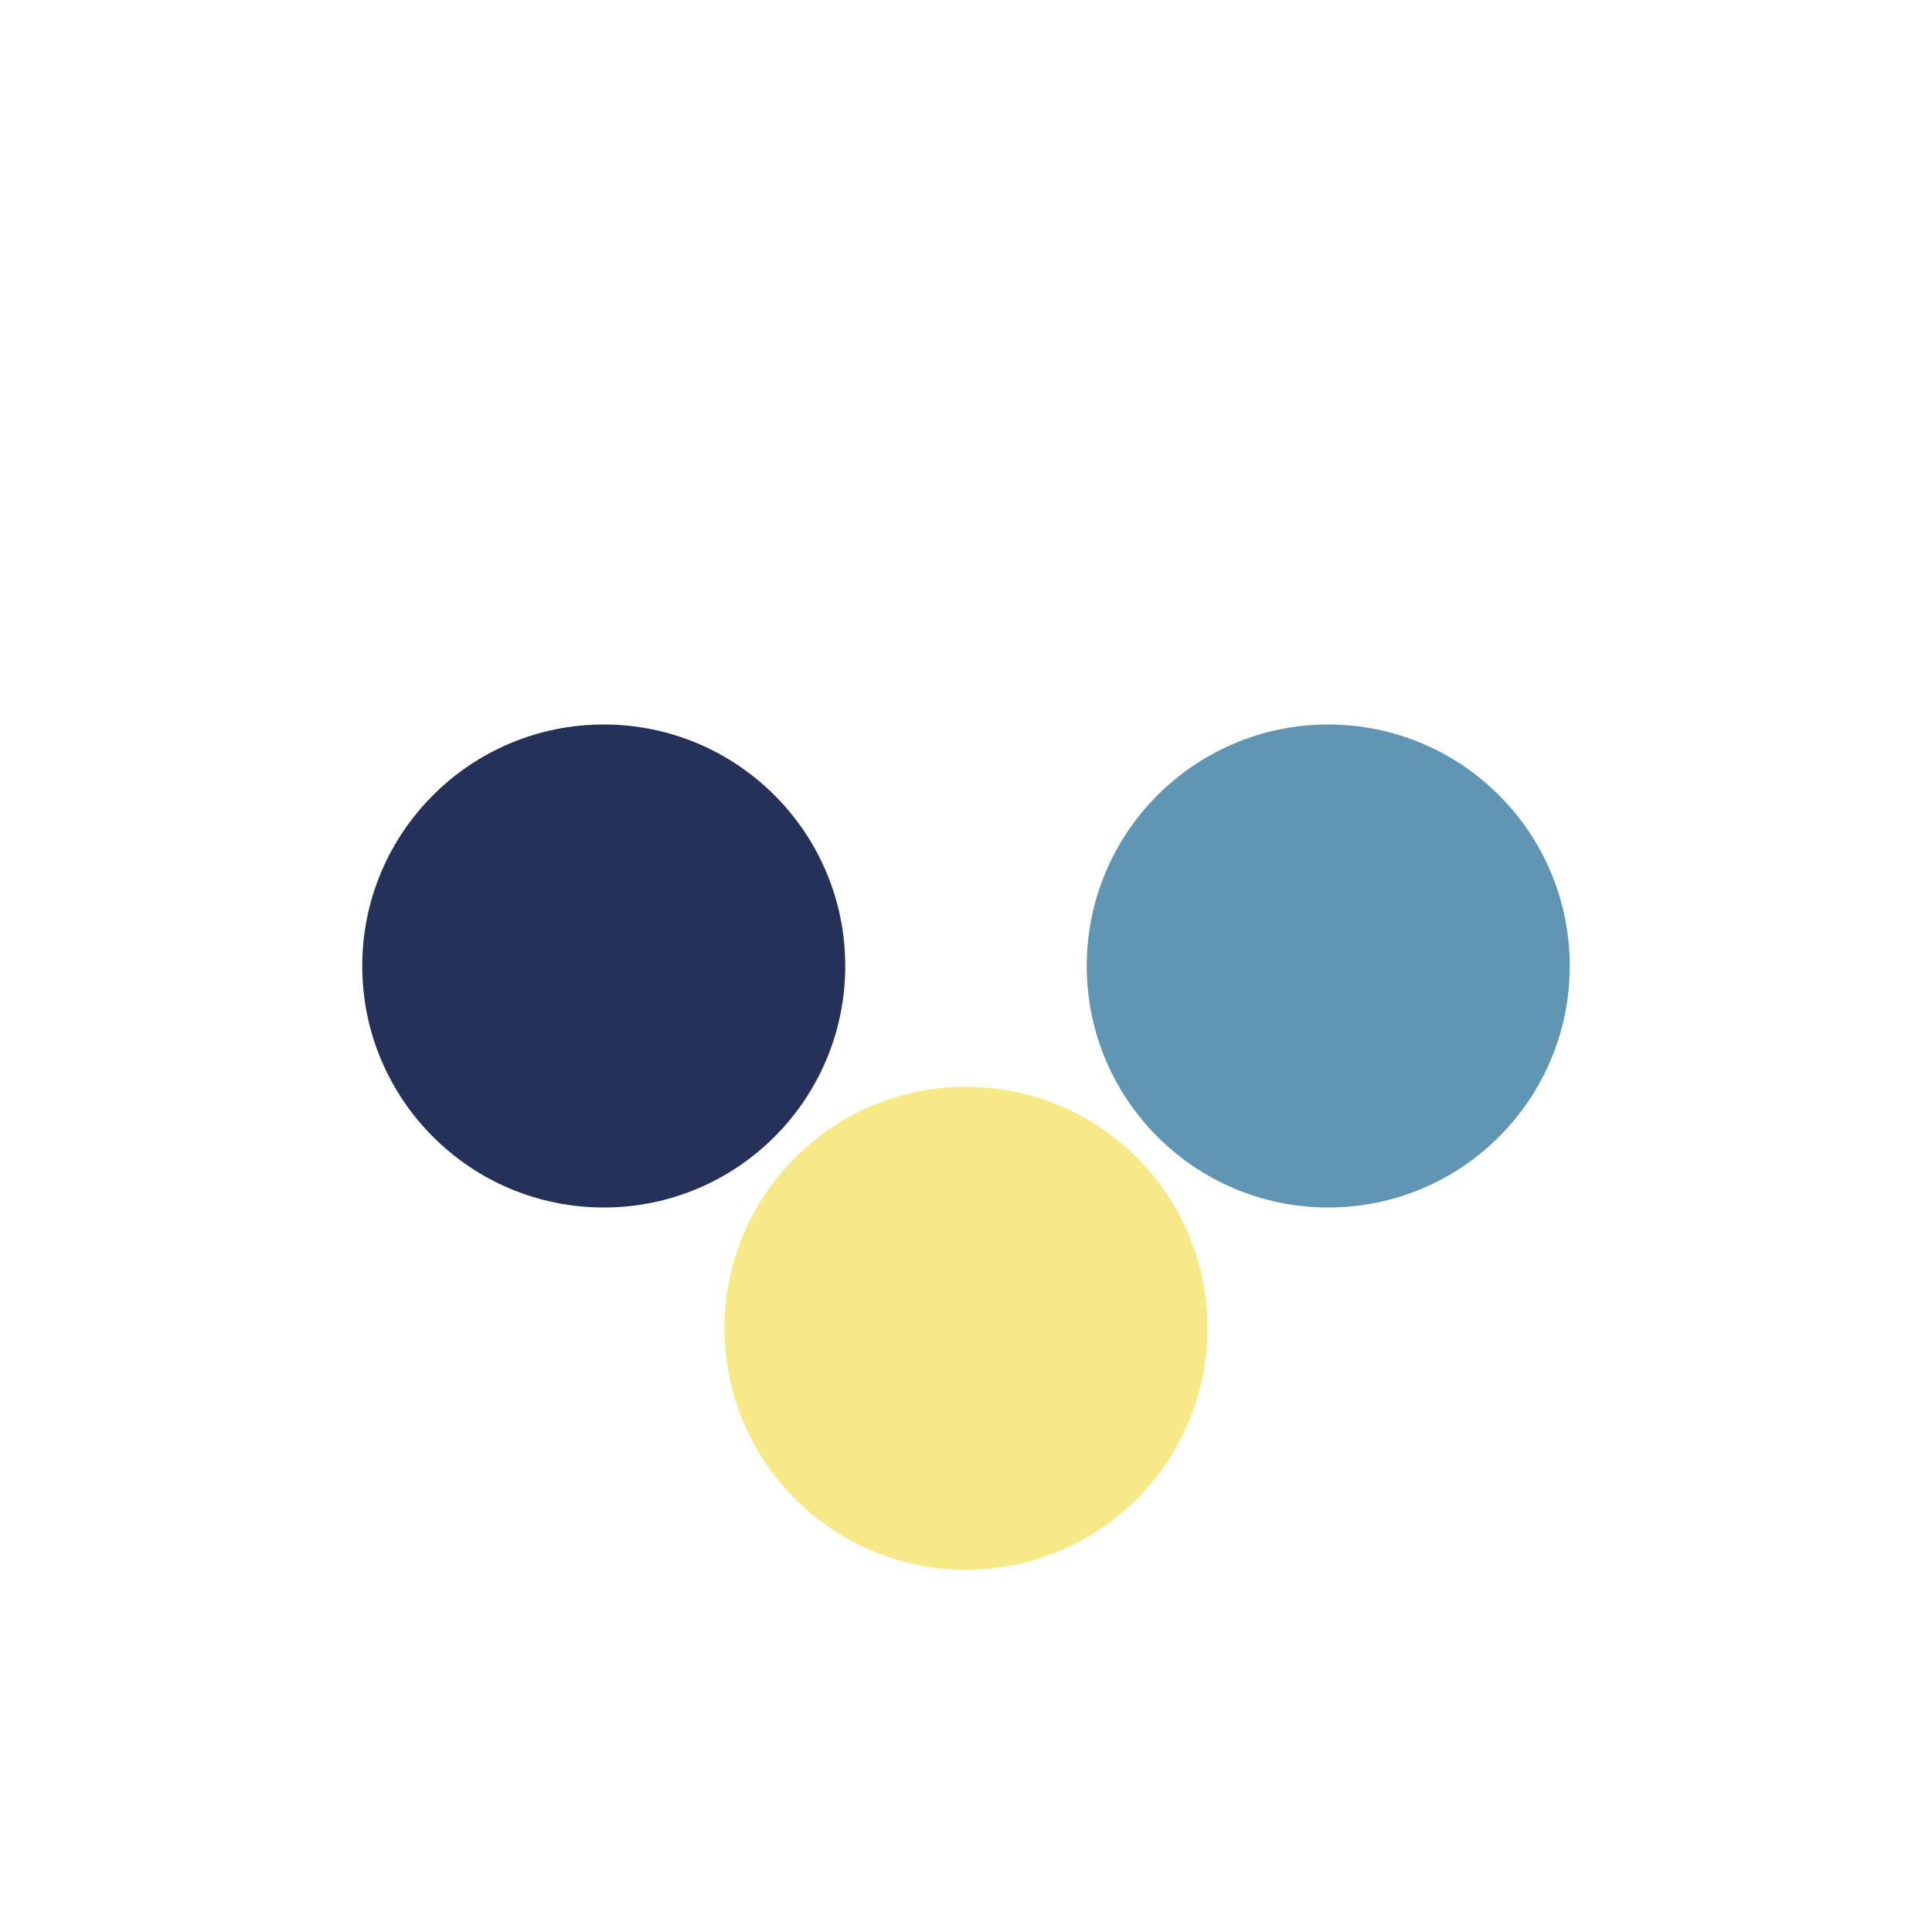
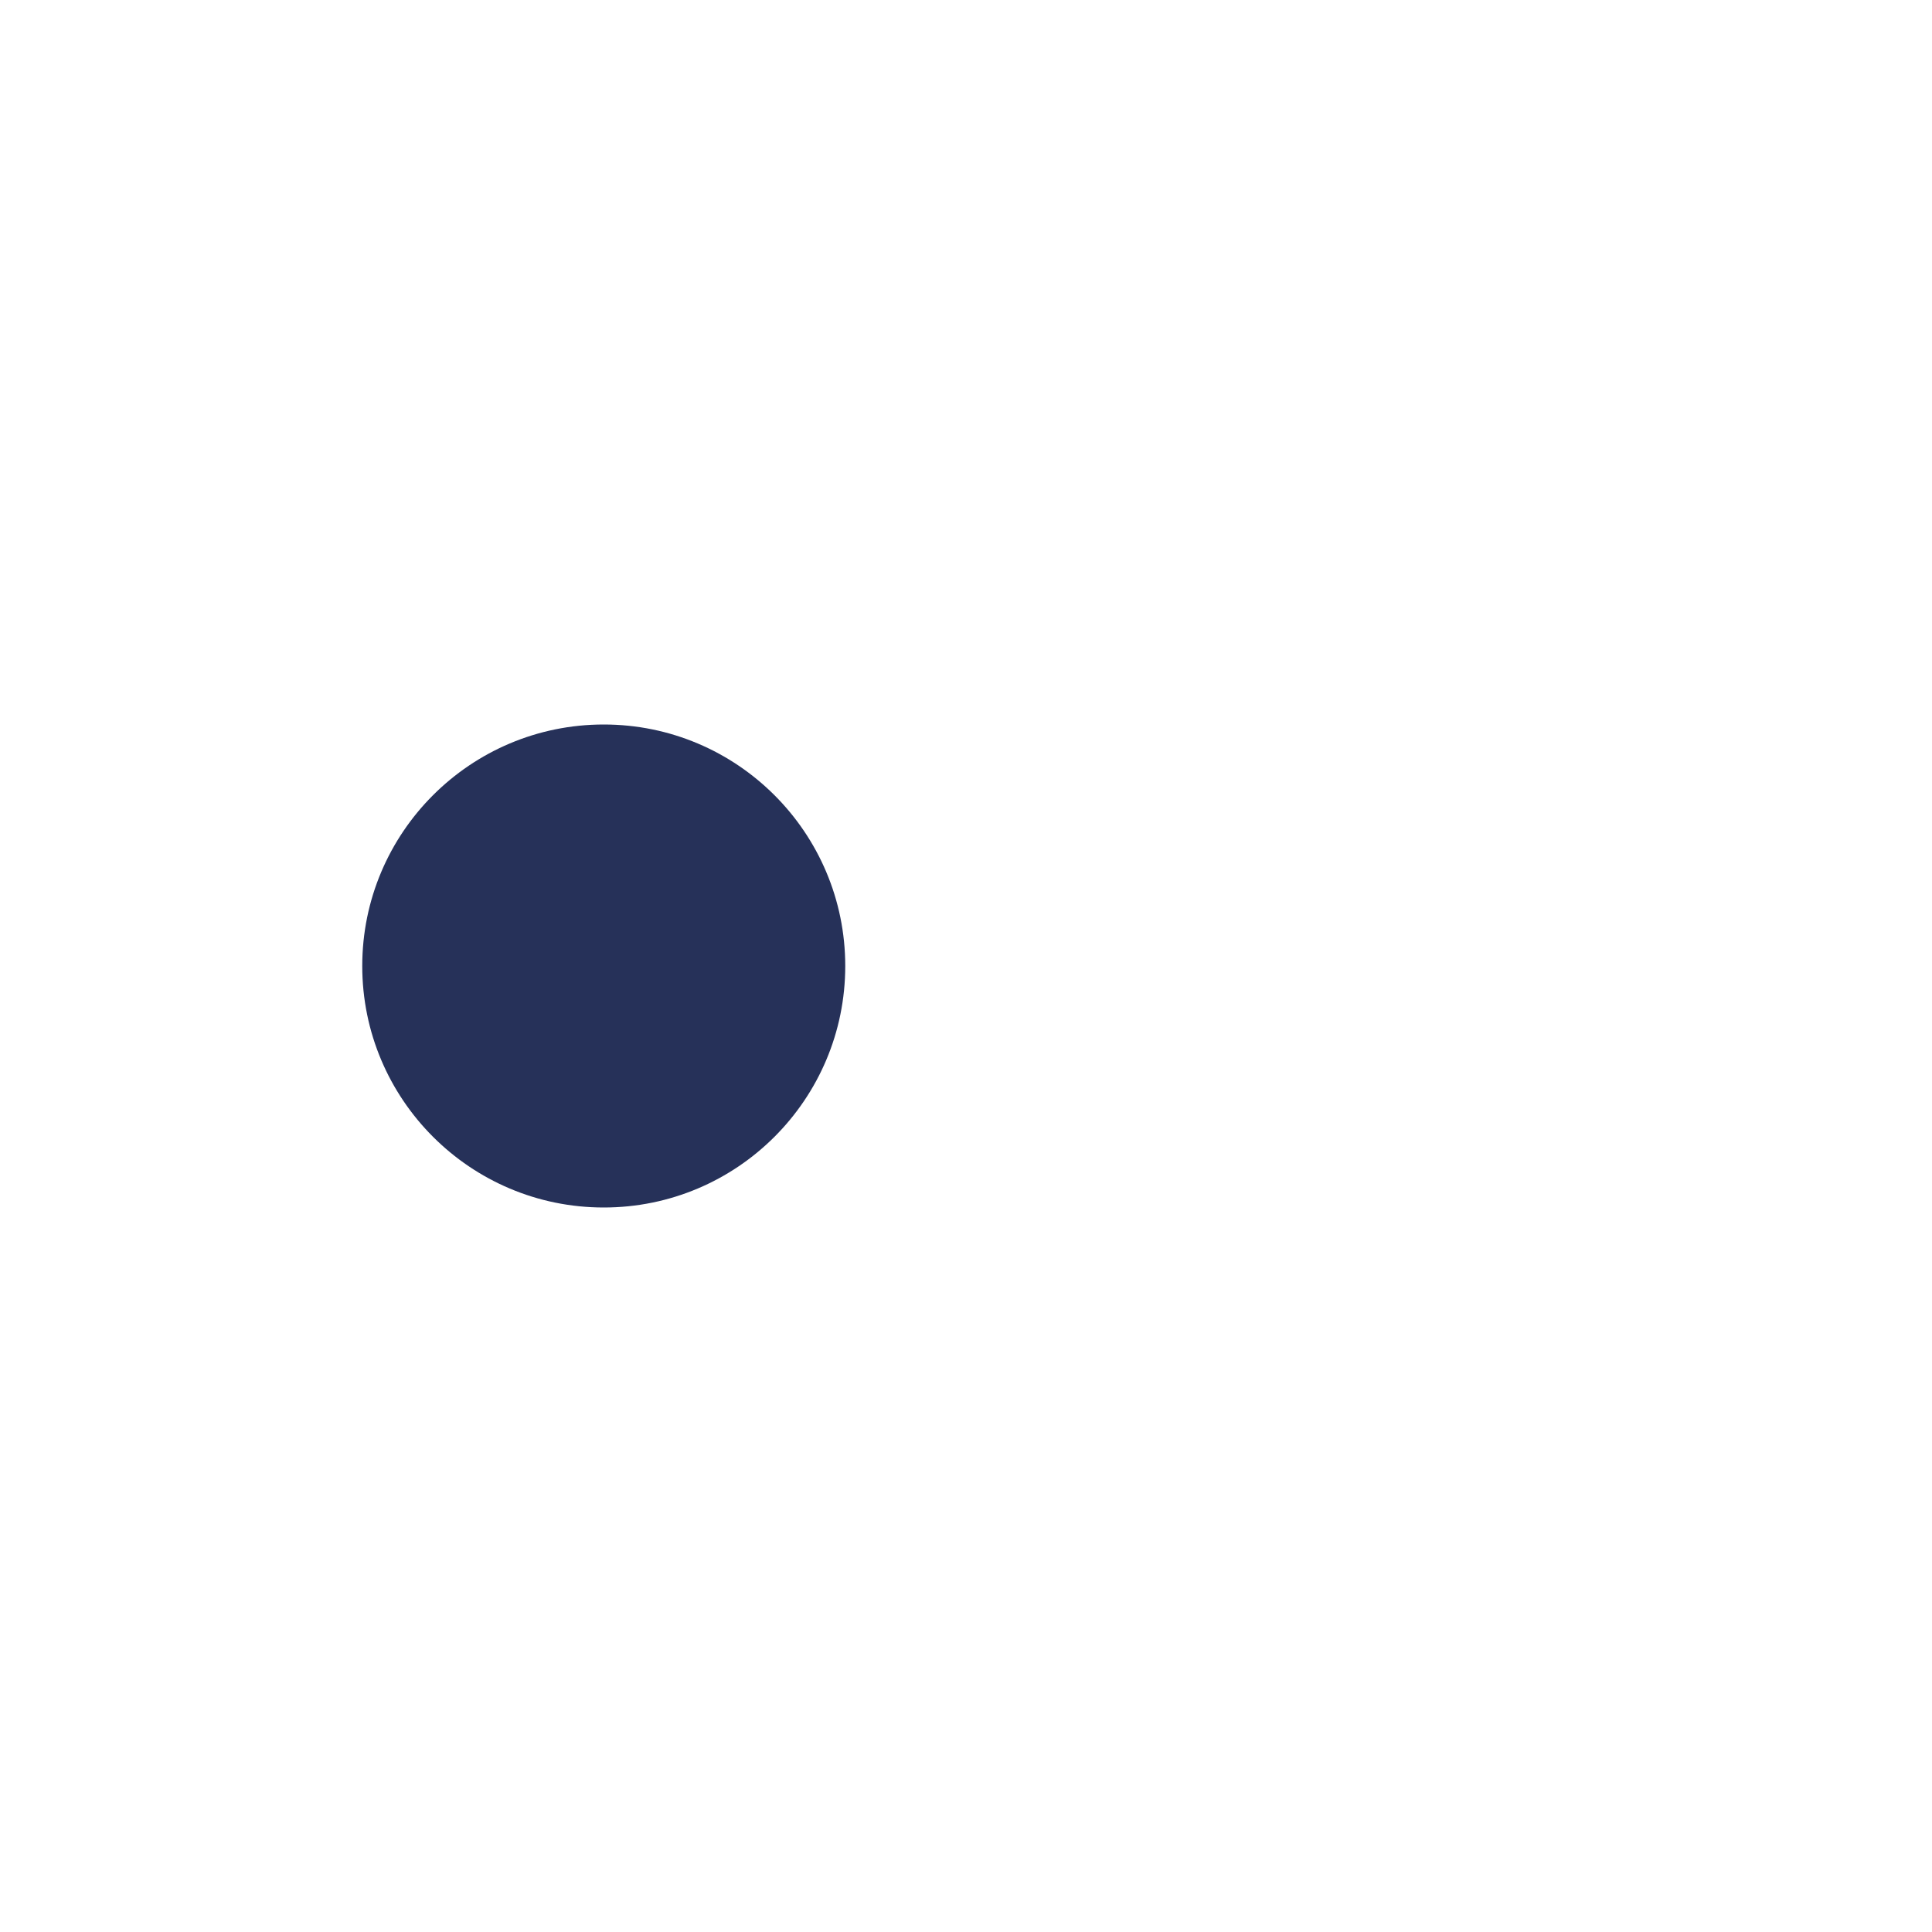
<svg xmlns="http://www.w3.org/2000/svg" width="32" height="32" viewBox="0 0 32 32">
  <circle cx="10" cy="16" r="4" fill="#263159" />
-   <circle cx="22" cy="16" r="4" fill="#6096B4" />
-   <circle cx="16" cy="22" r="4" fill="#F7E987" />
</svg>